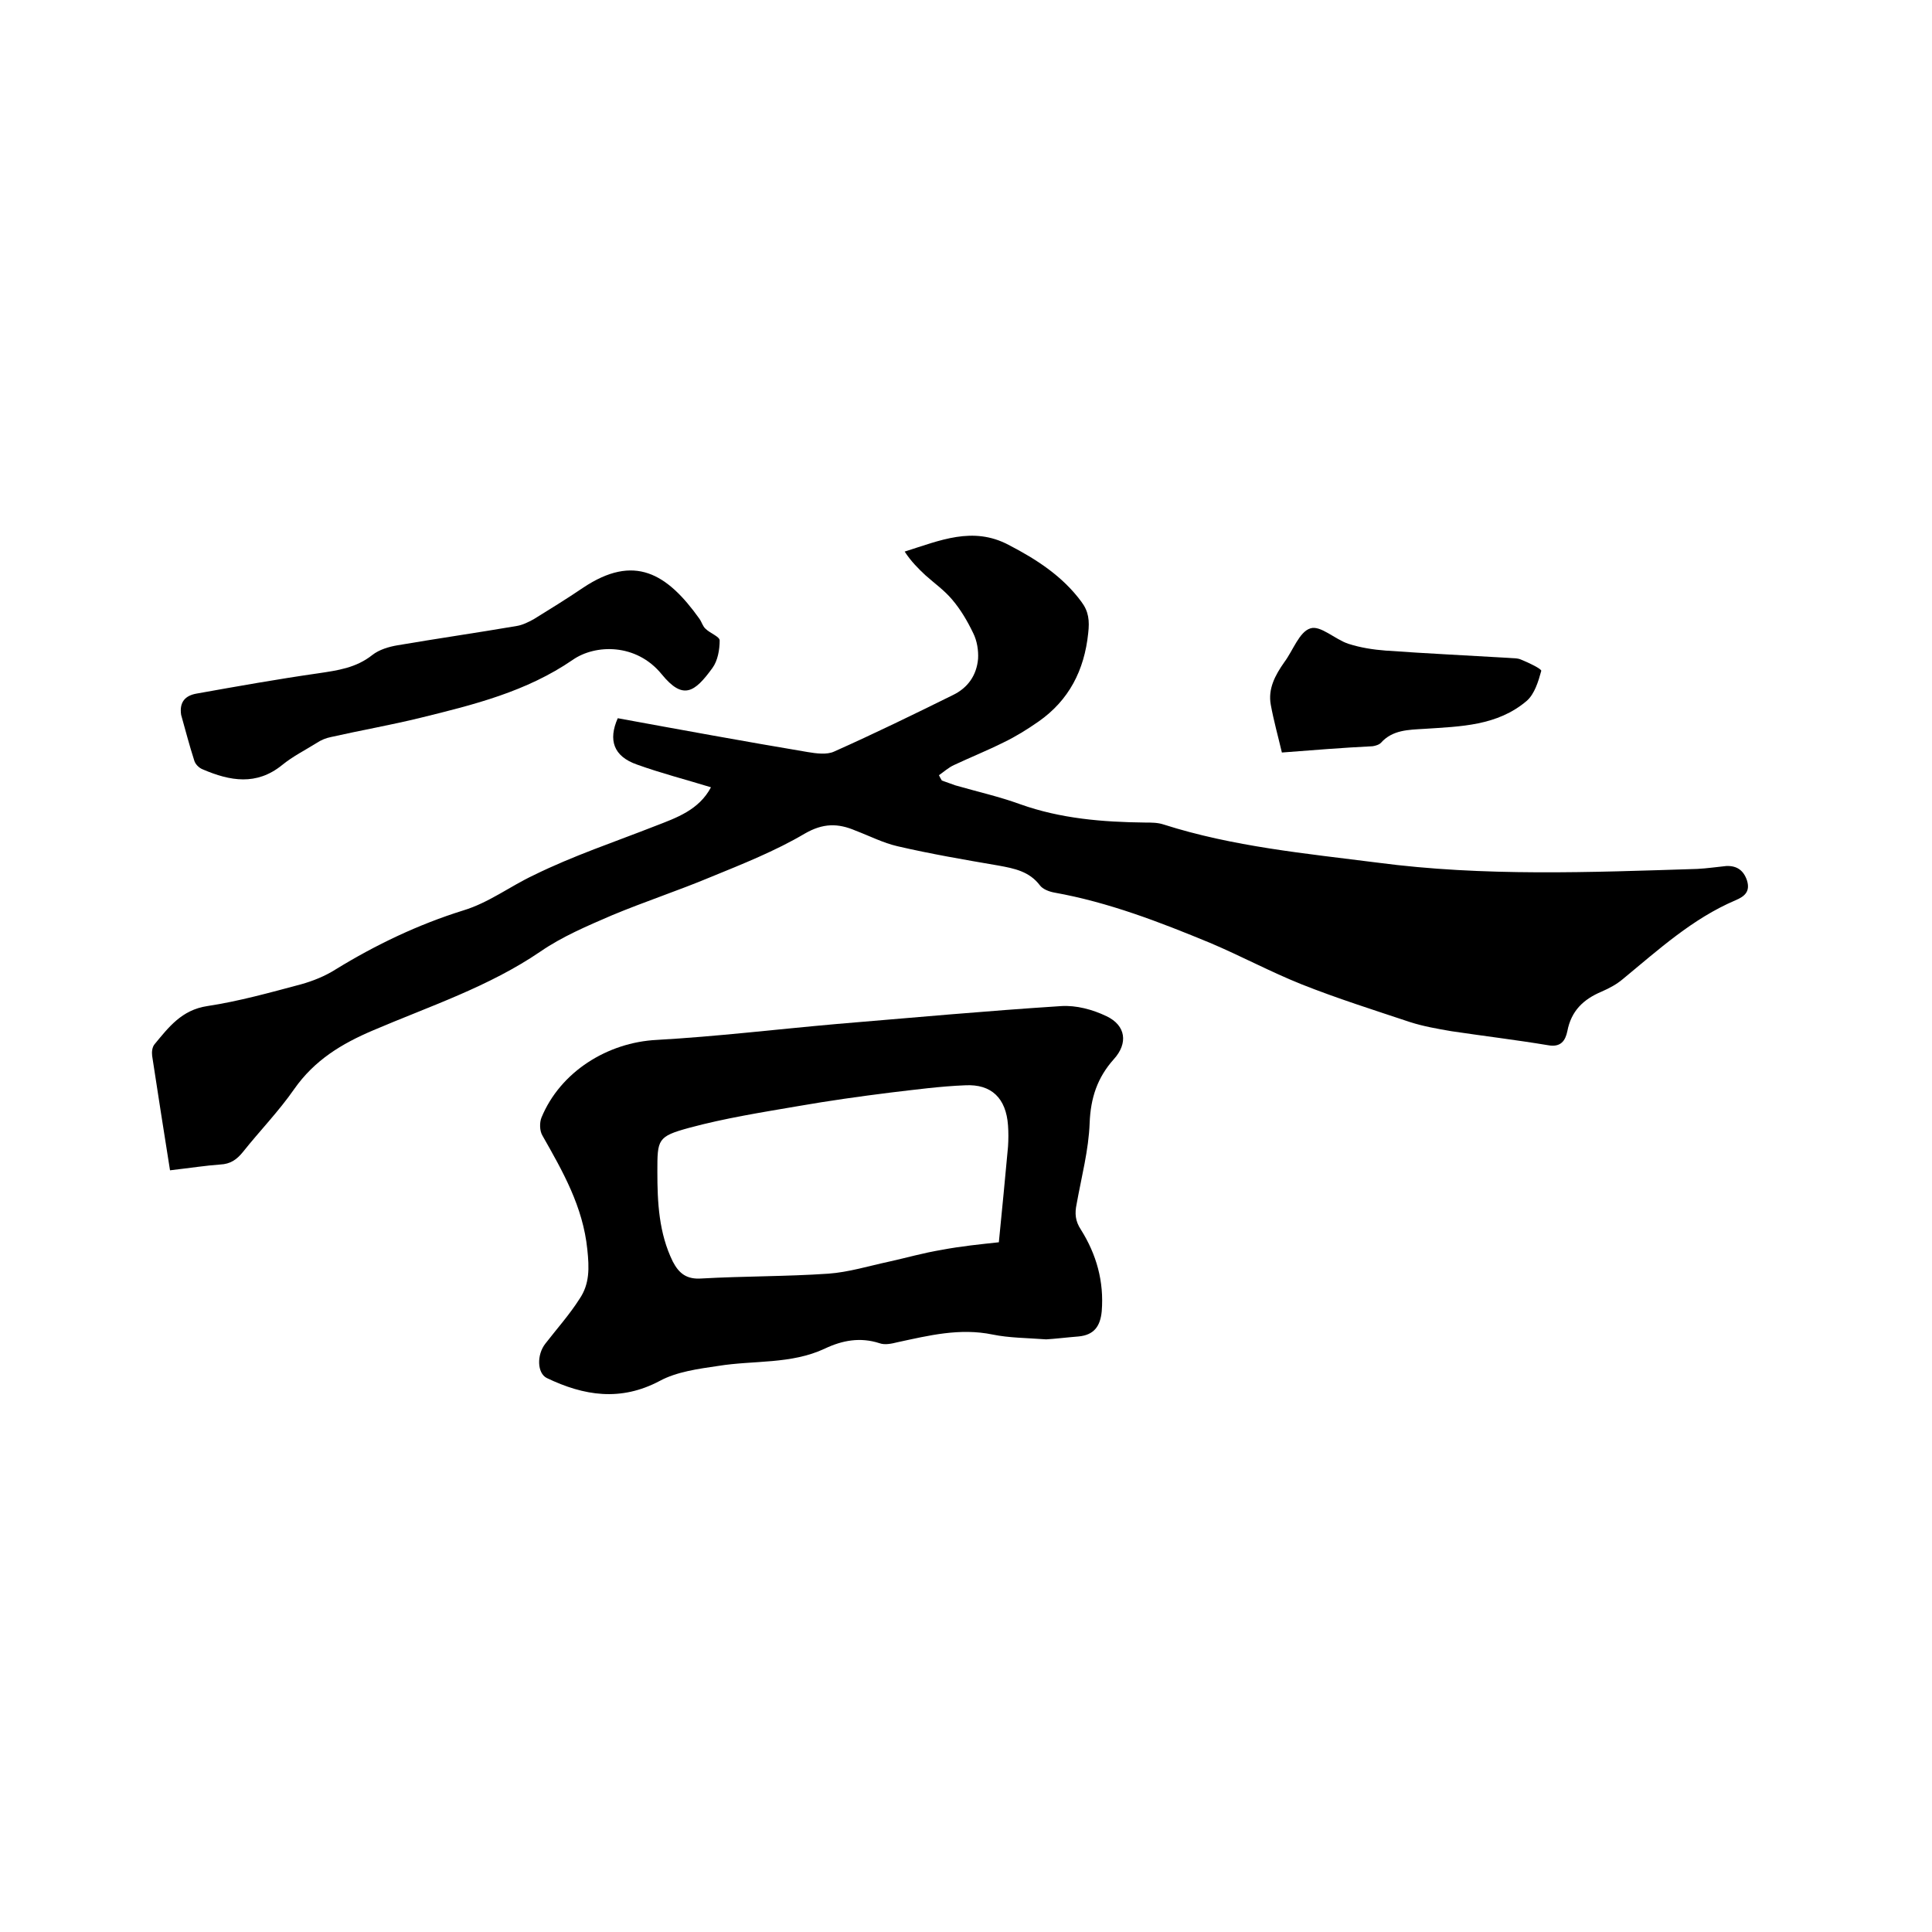
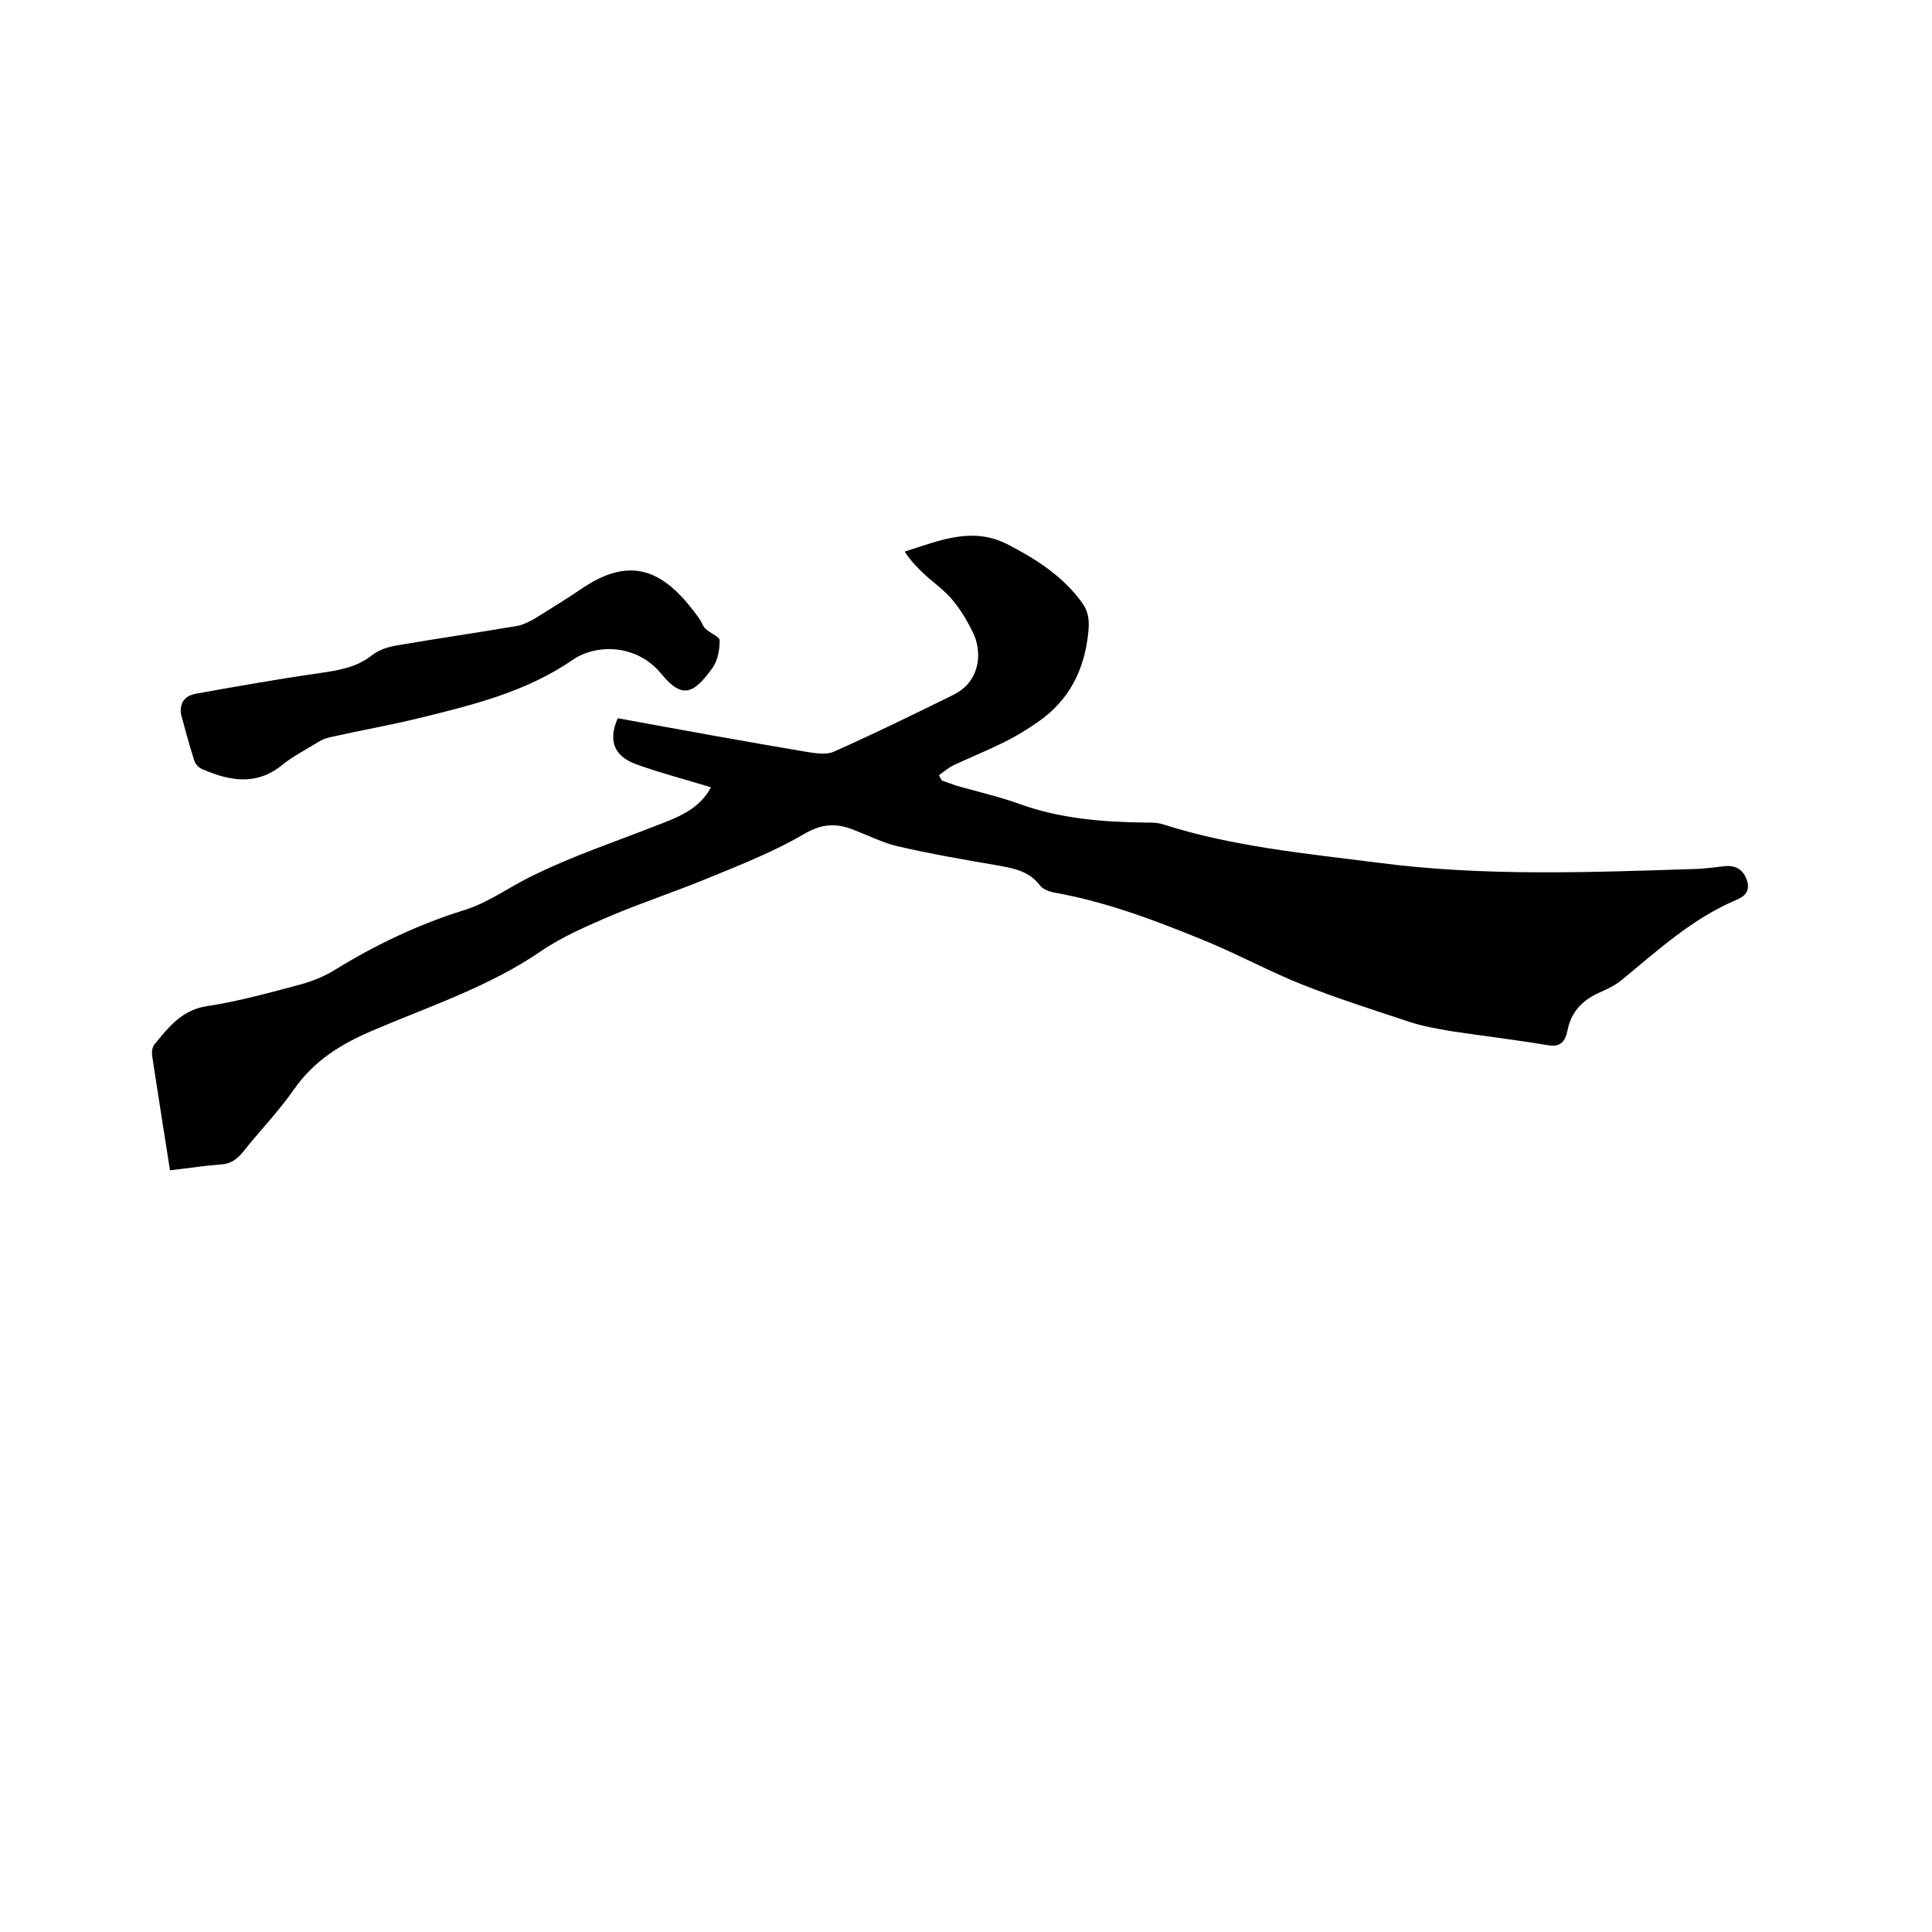
<svg xmlns="http://www.w3.org/2000/svg" enable-background="new 0 0 400 400" viewBox="0 0 400 400">
  <path d="m35.2 242.3c-1.3-8.1-2.5-15.9-3.7-23.7-.1-.8 0-1.8.5-2.4 2.9-3.5 5.6-7.1 10.9-7.9 6.6-1 13-2.8 19.4-4.5 2.5-.7 5-1.7 7.2-3.1 8.3-5.1 17.1-9.3 26.4-12.2 5.3-1.6 9.7-5 14.6-7.3 8.1-4 16.8-6.9 25.2-10.2 4.4-1.7 9-3.3 11.5-8-5.2-1.6-10.3-2.9-15.3-4.7-4.9-1.7-6-5.1-4-9.6 13.1 2.4 26.2 4.8 39.3 7 1.8.3 4 .6 5.5-.1 8.3-3.7 16.5-7.7 24.6-11.7 3.1-1.5 4.9-4.1 5.2-7.5.1-1.7-.2-3.7-1-5.3-1.2-2.5-2.6-4.9-4.4-7-1.6-1.9-3.6-3.3-5.5-5-1.5-1.4-3-2.9-4.3-4.9 7.3-2.3 14.1-5.3 21.5-1.4 5.8 3 11.2 6.5 15.1 11.8 1.5 2 1.7 3.9 1.4 6.5-.8 7.7-4 13.9-10.3 18.3-2.3 1.6-4.7 3.1-7.2 4.3-3.4 1.7-6.9 3.1-10.3 4.7-1.1.5-2.1 1.4-3.1 2.1.2.4.4.8.6 1.1.9.3 1.9.7 2.8 1 4.5 1.3 9 2.3 13.4 3.9 8.4 3 17.1 3.7 25.9 3.8 1.3 0 2.6 0 3.8.4 14.4 4.6 29.4 6 44.3 7.9 22 2.9 44.1 2 66.2 1.3 2-.1 4-.4 6-.6 2.2-.1 3.6.9 4.3 3 .7 2.3-.5 3.3-2.4 4.1-8.9 3.8-15.9 10.2-23.3 16.3-1.3 1.1-2.8 1.9-4.4 2.6-3.8 1.6-6.3 4-7.1 8.2-.4 1.9-1.3 3.4-4 2.9-6.6-1.1-13.3-1.9-20-2.9-2.9-.5-5.8-1-8.6-1.9-7.5-2.5-15.1-4.9-22.4-7.8-6.5-2.6-12.6-5.9-19-8.6-10.4-4.3-21-8.4-32.2-10.4-1.1-.2-2.4-.7-3-1.5-2.2-2.9-5.3-3.5-8.6-4.1-7-1.2-14-2.4-20.9-4-3-.7-5.7-2.1-8.6-3.2-3.7-1.6-6.8-1.6-10.6.6-6.1 3.6-12.9 6.3-19.5 9-6.7 2.8-13.7 5.1-20.4 7.9-5.1 2.2-10.3 4.4-14.8 7.5-10.7 7.3-22.9 11.3-34.6 16.3-6.6 2.8-12.2 6.2-16.4 12.2-3.2 4.6-7.1 8.6-10.6 13-1.3 1.6-2.6 2.5-4.7 2.6-2.9.2-6.1.7-10.4 1.2z" />
-   <path d="m216.6 277.3c-4.1-.3-7.7-.3-11.1-1-6.8-1.4-13.2.2-19.7 1.6-1.2.3-2.6.6-3.7.2-4-1.3-7.7-.6-11.3 1.1-7 3.3-14.7 2.4-22.1 3.6-4.1.6-8.6 1.2-12.1 3.1-8.1 4.3-15.7 3.1-23.4-.6-2-1-2.1-4.8-.3-7.1 2.4-3.1 5-6 7.1-9.3 2.1-3.1 2-6.4 1.6-10.2-.9-8.9-5.1-16.2-9.3-23.6-.6-1-.6-2.7-.2-3.7 3.9-9.5 13.7-15.6 23.9-16.1 12.4-.7 24.8-2.2 37.3-3.3 15.5-1.3 30.9-2.7 46.4-3.7 3.1-.2 6.5.7 9.4 2.1 4 1.9 4.5 5.6 1.5 8.9-3.4 3.8-4.8 8-5 13.2-.2 5.6-1.7 11.2-2.7 16.8-.4 1.9-.3 3.5.9 5.3 3.2 5.1 4.8 10.7 4.3 16.9-.3 3.1-1.6 4.9-4.8 5.2-2.5.2-4.9.5-6.7.6zm-9.8-20.1c.7-6.9 1.3-13.4 1.9-19.8.1-1.5.1-3 0-4.4-.4-5.6-3.4-8.6-8.9-8.3-5.1.2-10.3.9-15.4 1.5-6.4.8-12.8 1.7-19.1 2.8-7.6 1.3-15.2 2.5-22.6 4.5-6.6 1.8-6.6 2.4-6.6 9.1 0 6.3.3 12.7 3.2 18.6 1.3 2.5 2.9 3.7 5.9 3.5 8.8-.5 17.5-.4 26.3-1 4.2-.3 8.4-1.6 12.6-2.5 3.6-.8 7.1-1.8 10.7-2.4 4.2-.8 8.3-1.2 12-1.6z" />
  <path d="m37.5 148c-.4-2.7.9-4 3.2-4.4 8.4-1.5 16.8-3 25.2-4.2 4-.6 7.8-1.1 11.2-3.8 1.4-1.1 3.4-1.7 5.2-2 8.2-1.4 16.5-2.6 24.7-4 1.2-.2 2.4-.8 3.5-1.4 3.4-2.1 6.8-4.2 10.2-6.5 10.6-7.1 17.4-3 24.1 6.4.5.7.7 1.6 1.3 2.1.9.9 2.9 1.6 2.9 2.4 0 1.9-.4 4.2-1.5 5.7-3.7 5.1-6.1 6.7-10.5 1.3-5.3-6.5-13.8-6.2-18.4-3-9.6 6.6-20.5 9.3-31.5 12-6.1 1.5-12.4 2.6-18.6 4-1 .2-2 .6-2.9 1.2-2.4 1.5-5 2.8-7.2 4.6-5.3 4.3-10.8 3.3-16.4.9-.8-.3-1.6-1.1-1.8-1.9-1-3.1-1.8-6.2-2.7-9.4z" />
-   <path d="m265.4 155.8c-.8-3.4-1.7-6.6-2.3-9.9s.9-6.1 2.8-8.8c1.8-2.4 3.1-6.3 5.4-7 2.1-.7 5.1 2.3 7.9 3.2 2.5.8 5.1 1.2 7.7 1.4 8.4.6 16.9 1 25.3 1.5.9.1 2 0 2.8.4 1.5.6 4.2 1.9 4.1 2.3-.6 2.2-1.4 4.8-3 6.2-6.1 5.2-13.7 5.3-21.2 5.8-3.3.2-6.6.2-9 2.9-.4.4-1.1.6-1.7.7-6.2.3-12.3.8-18.8 1.3z" />
</svg>